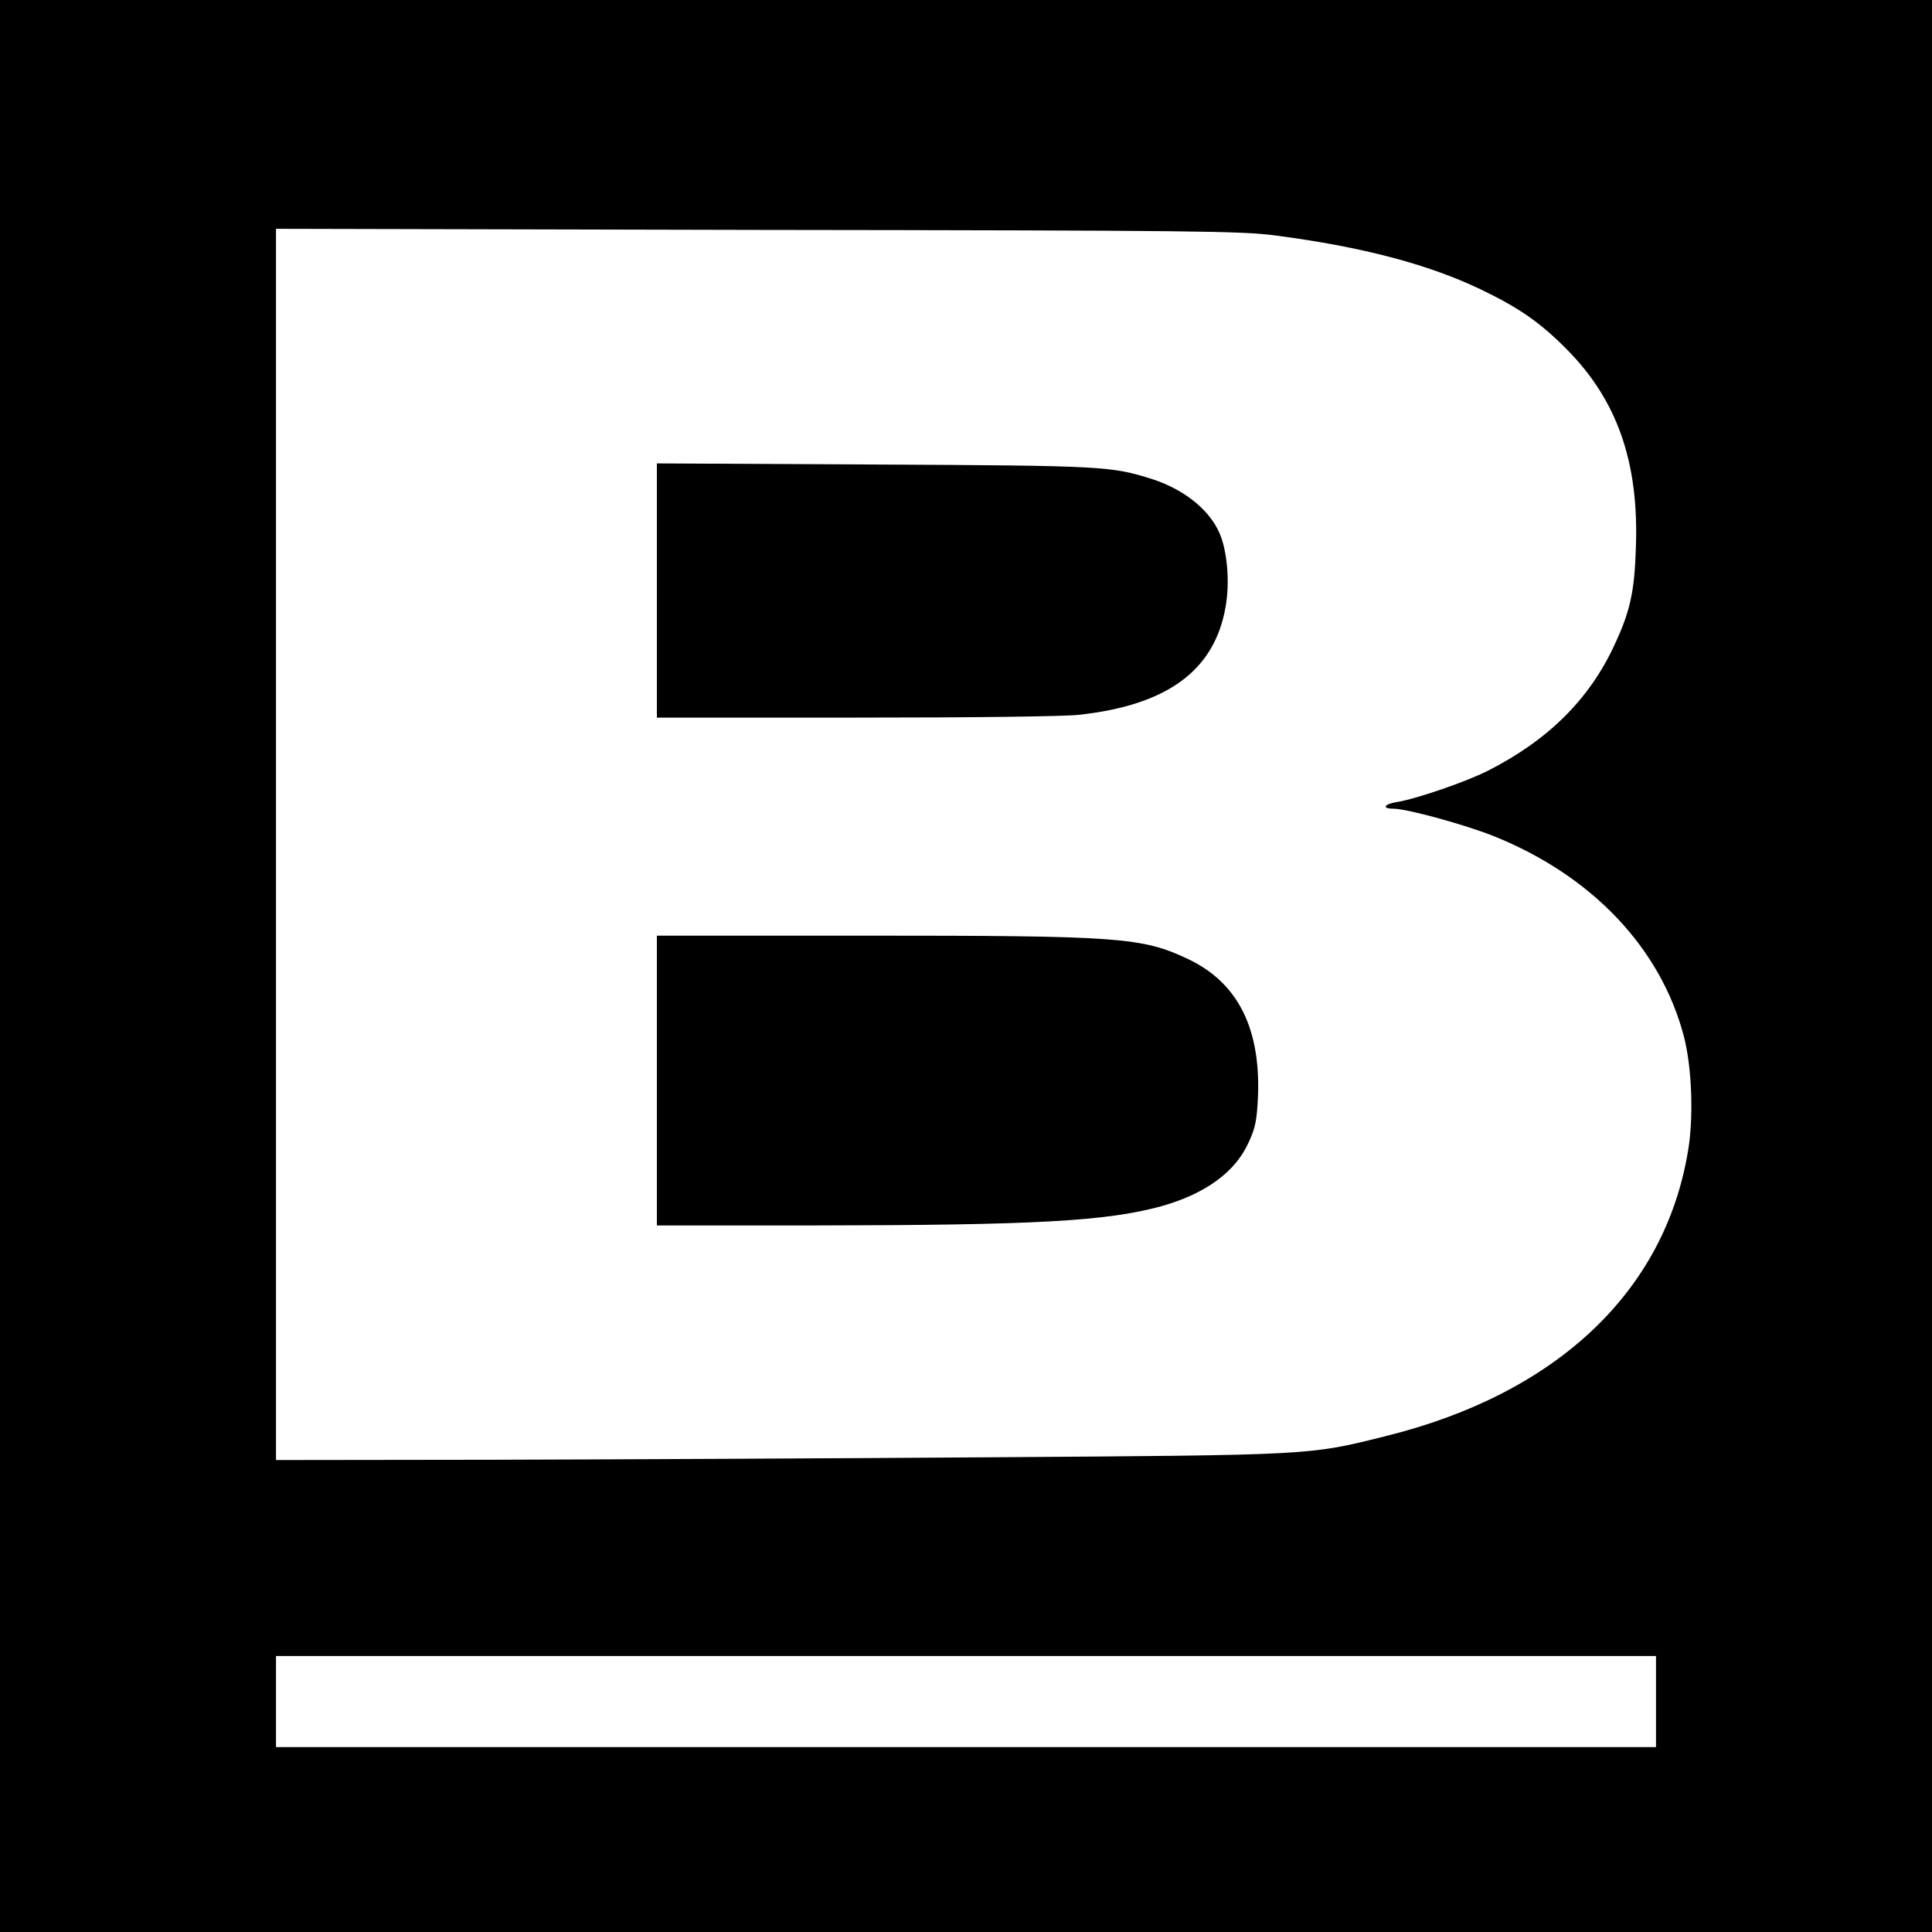
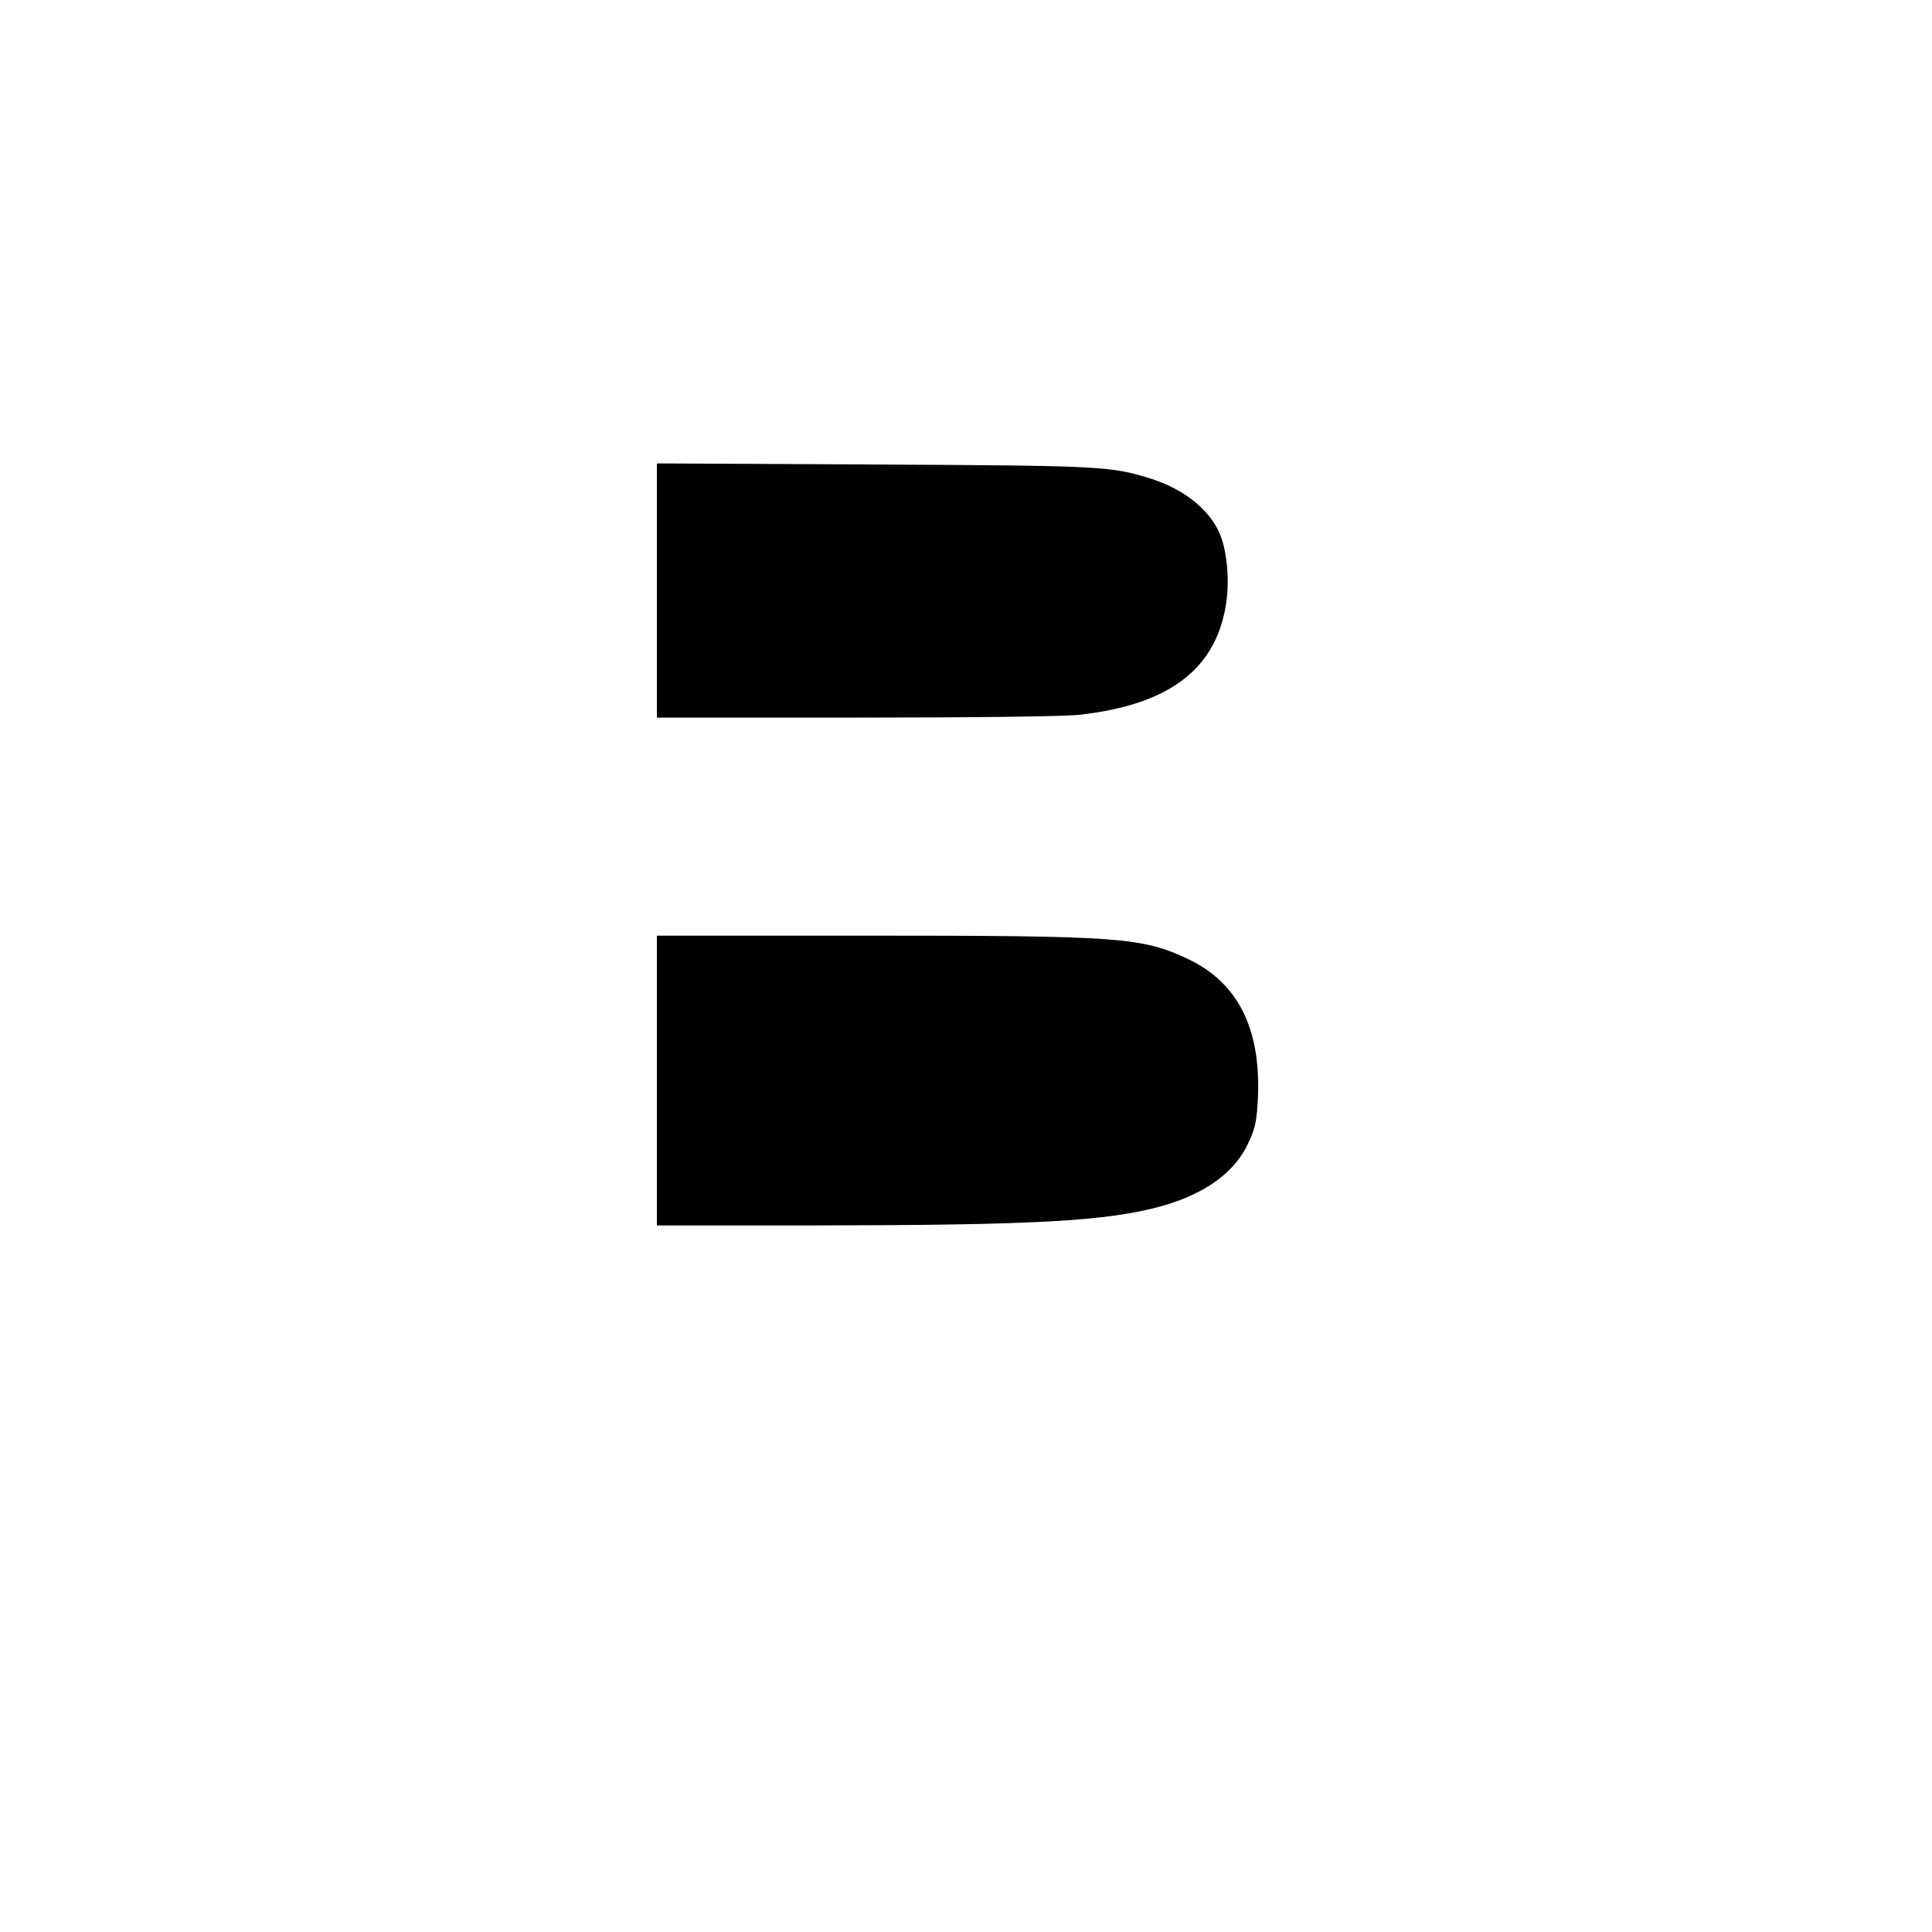
<svg xmlns="http://www.w3.org/2000/svg" version="1.0" width="700pt" height="700pt" viewBox="0 0 700 700" preserveAspectRatio="xMidYMid meet">
  <g transform="translate(0,700) scale(0.1,-0.1)" fill="#000000" stroke="none">
-     <path d="M0 3500 l0 -3500 3500 0 3500 0 0 3500 0 3500 -3500 0 -3500 0 0 -3500z m4620 2647 c314 -41 554 -104 746 -196 137 -66 214 -119 310 -216 184 -185 263 -411 251 -722 -5 -158 -21 -229 -78 -351 -91 -196 -240 -344 -459 -455 -79 -40 -260 -102 -329 -113 -46 -7 -56 -24 -13 -24 49 0 257 -57 363 -99 357 -143 606 -406 690 -726 29 -112 36 -293 15 -415 -84 -510 -477 -881 -1098 -1034 -276 -69 -261 -68 -1423 -76 -577 -4 -1398 -8 -1822 -9 l-773 -1 0 2230 0 2231 1743 -4 c1595 -2 1753 -4 1877 -20z m1380 -5312 l0 -165 -2500 0 -2500 0 0 165 0 165 2500 0 2500 0 0 -165z" />
    <path d="M2380 4861 l0 -461 715 0 c430 0 755 4 813 10 323 35 494 162 533 394 14 81 7 181 -16 248 -32 92 -127 172 -250 212 -149 47 -175 49 -1007 53 l-788 4 0 -460z" />
    <path d="M2380 3085 l0 -525 573 0 c798 1 1056 15 1256 70 159 45 268 124 316 233 24 52 29 79 33 167 9 246 -74 410 -253 495 -167 79 -248 85 -1166 85 l-759 0 0 -525z" />
  </g>
</svg>